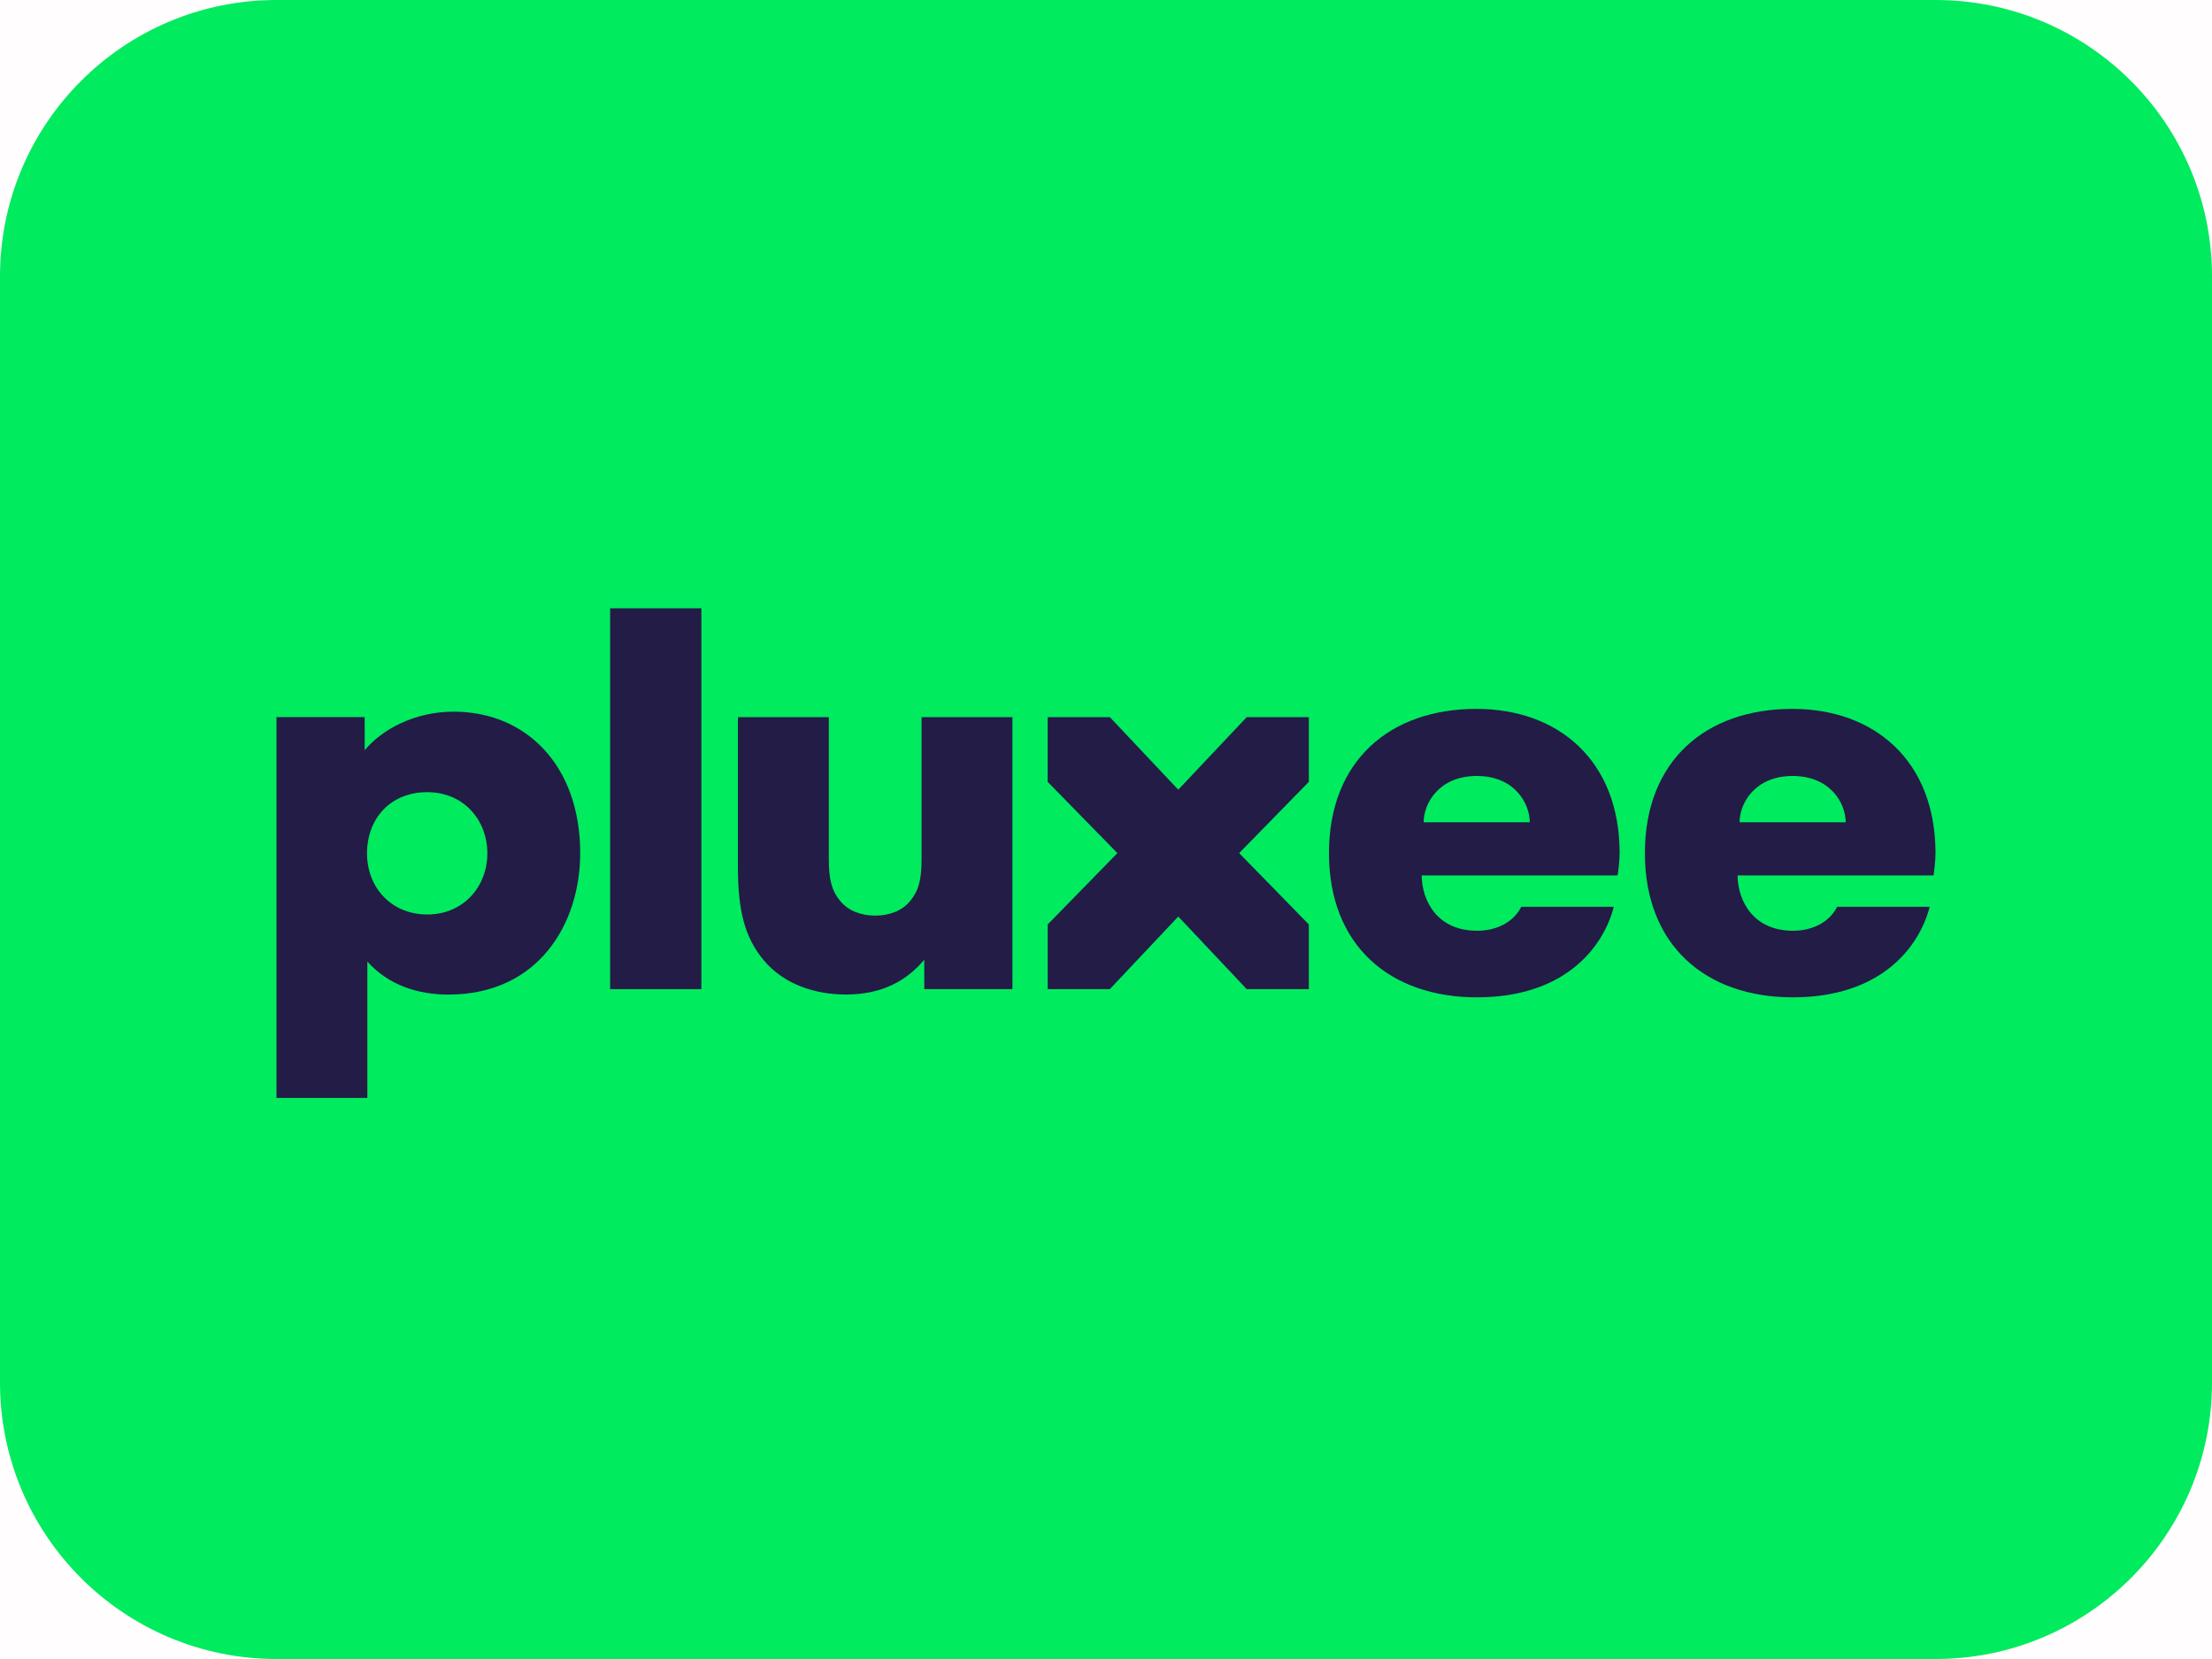
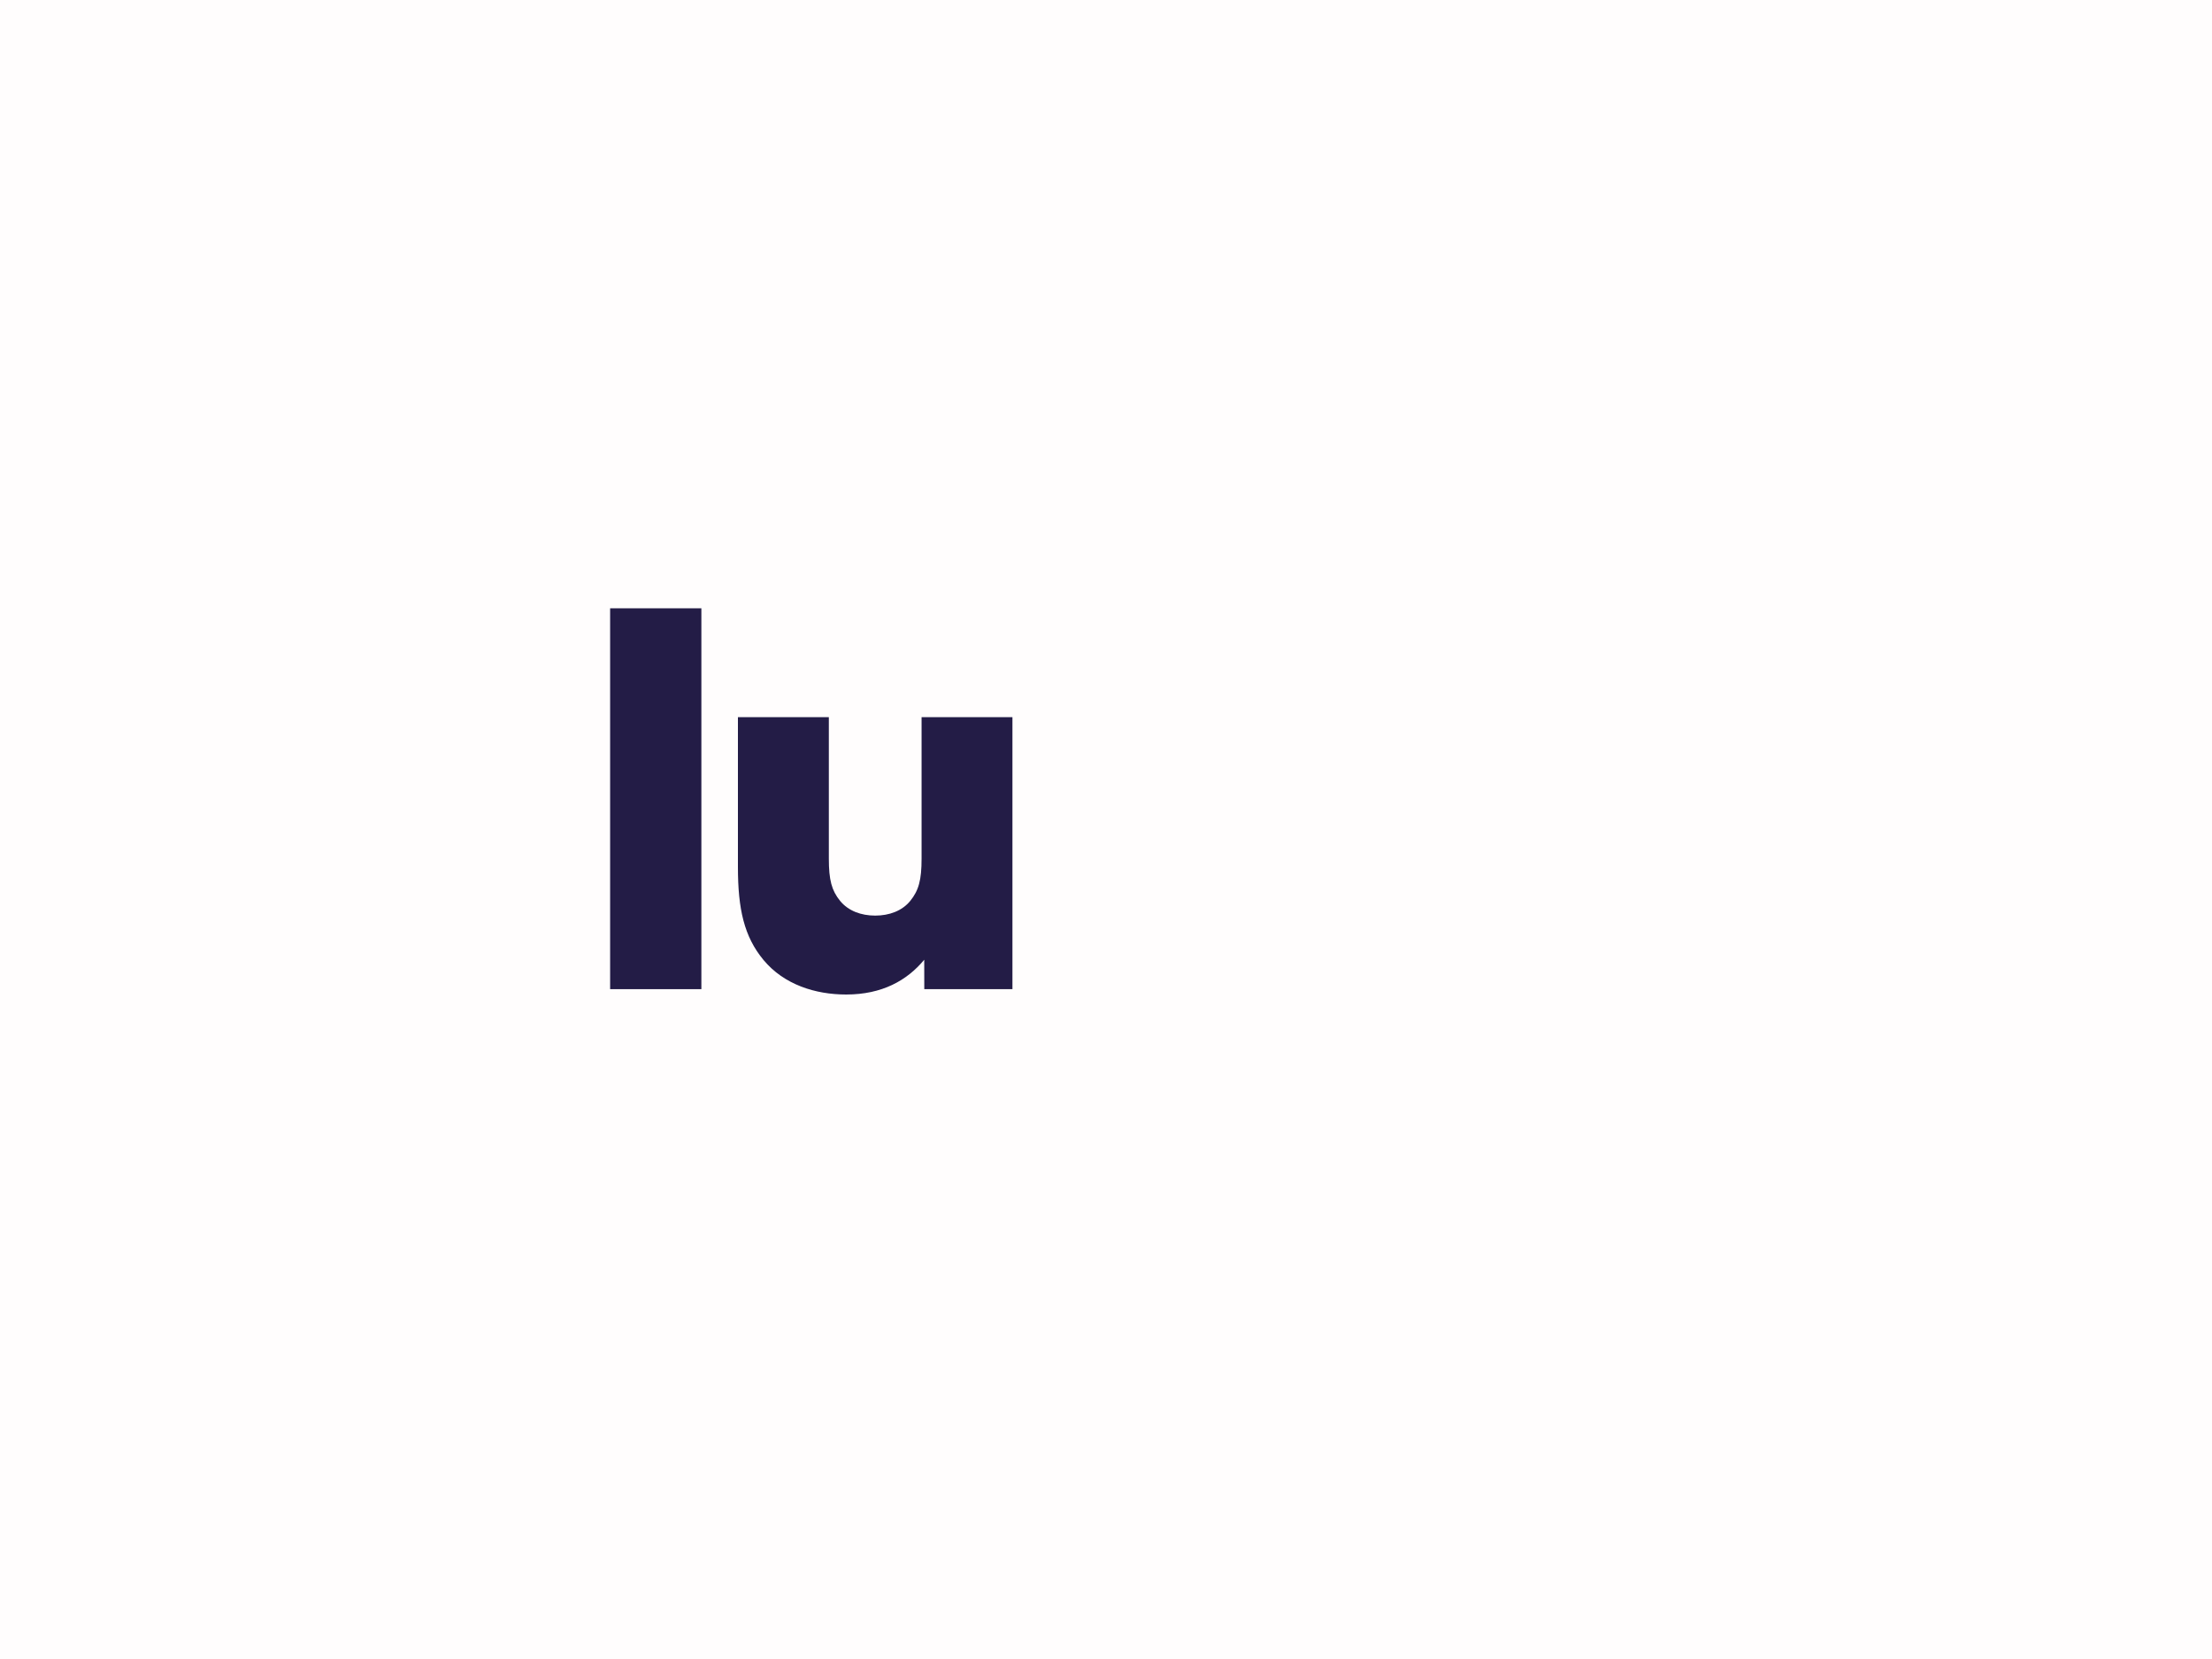
<svg xmlns="http://www.w3.org/2000/svg" width="40" height="30" viewBox="0 0 40 30" fill="none">
  <g clip-path="url(#clip0_2938_154)">
    <rect width="40" height="30" fill="#D90000" fill-opacity="0.01" />
-     <path d="M35 0H5C2.239 0 0 2.239 0 5V25C0 27.761 2.239 30 5 30H35C37.761 30 40 27.761 40 25V5C40 2.239 37.761 0 35 0Z" fill="#00EB5E" />
-     <path d="M26.704 14.032C27.388 14.032 27.663 14.528 27.663 14.869H25.744C25.744 14.524 26.024 14.032 26.704 14.032ZM27.509 16.398C27.381 16.656 27.088 16.831 26.711 16.831C25.997 16.831 25.715 16.301 25.708 15.83H29.252C29.262 15.763 29.288 15.574 29.288 15.427C29.288 13.76 28.187 12.819 26.698 12.819C25.13 12.819 24.032 13.76 24.032 15.427C24.032 17.094 25.13 18.035 26.708 18.035C28.286 18.035 28.988 17.145 29.183 16.398H27.509Z" fill="#231C46" />
-     <path d="M32.417 14.032C33.1 14.032 33.376 14.528 33.376 14.869H31.457C31.457 14.524 31.736 14.032 32.417 14.032ZM33.221 16.398C33.093 16.656 32.801 16.831 32.423 16.831C31.71 16.831 31.428 16.301 31.42 15.83H34.964C34.974 15.763 35 15.574 35 15.427C35 13.76 33.899 12.819 32.411 12.819C30.842 12.819 29.745 13.76 29.745 15.427C29.745 17.094 30.842 18.035 32.42 18.035C33.998 18.035 34.701 17.145 34.895 16.398H33.221Z" fill="#231C46" />
-     <path d="M23.668 12.968H22.545L21.307 14.28L20.069 12.968H18.945V14.138L20.206 15.427L18.946 16.717V17.887H20.069L21.307 16.574L22.545 17.887H23.668V16.717L22.408 15.427L23.668 14.138V12.968Z" fill="#231C46" />
    <path d="M12.683 11H11.033V17.887H12.683V11Z" fill="#231C46" />
    <path d="M16.665 12.968V15.526C16.665 15.914 16.613 16.102 16.461 16.29C16.314 16.471 16.082 16.557 15.826 16.557C15.57 16.557 15.339 16.471 15.191 16.29C15.039 16.102 14.988 15.914 14.988 15.526V12.968H13.344V15.678C13.344 16.439 13.456 16.937 13.807 17.36C14.178 17.806 14.746 17.984 15.301 17.984C15.951 17.984 16.402 17.73 16.713 17.355L16.714 17.887H18.308V12.968H16.665Z" fill="#231C46" />
-     <path d="M7.725 16.537C7.089 16.537 6.637 16.062 6.637 15.431C6.637 14.801 7.061 14.325 7.725 14.325C8.389 14.325 8.813 14.833 8.813 15.431C8.813 16.03 8.383 16.537 7.725 16.537ZM8.201 12.869C7.503 12.869 6.904 13.19 6.595 13.567L6.594 12.967H5V19.854H6.643V17.388C7.029 17.82 7.566 17.985 8.109 17.985C9.737 17.985 10.492 16.703 10.492 15.427C10.492 13.851 9.522 12.869 8.201 12.869Z" fill="#231C46" />
  </g>
  <defs>
    <clipPath id="clip0_2938_154">
      <rect width="40" height="30" fill="white" />
    </clipPath>
  </defs>
</svg>